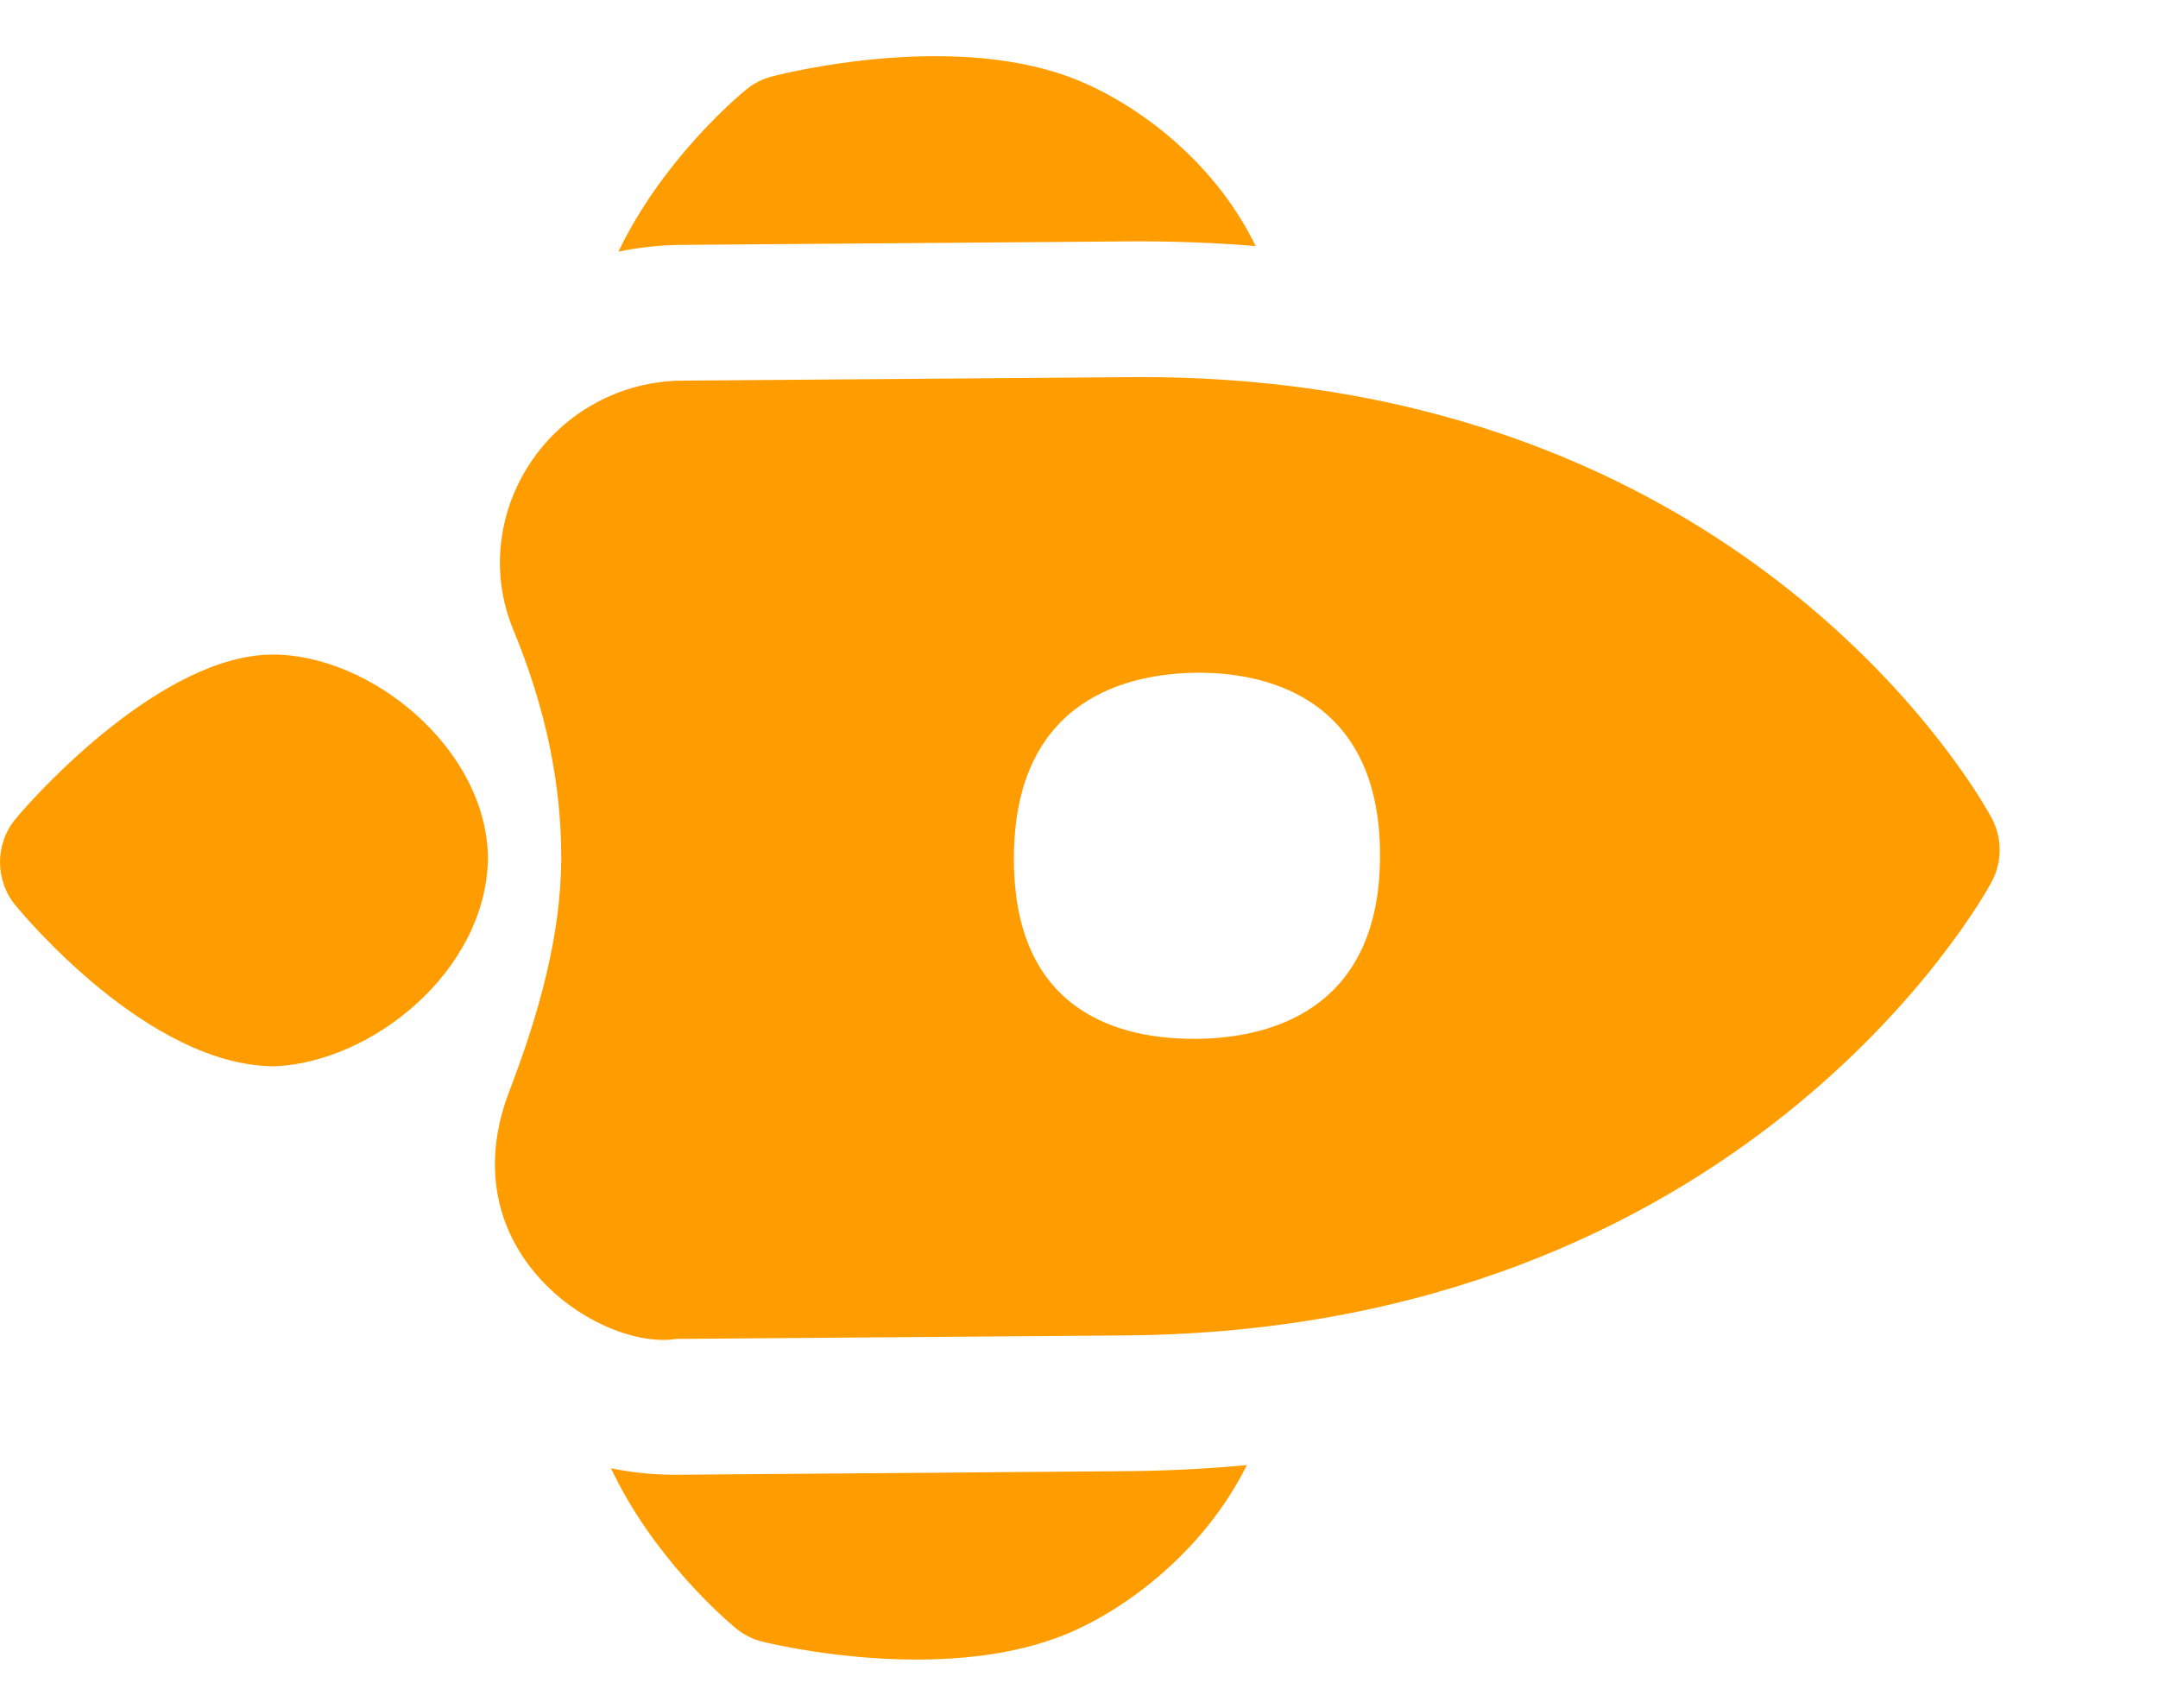
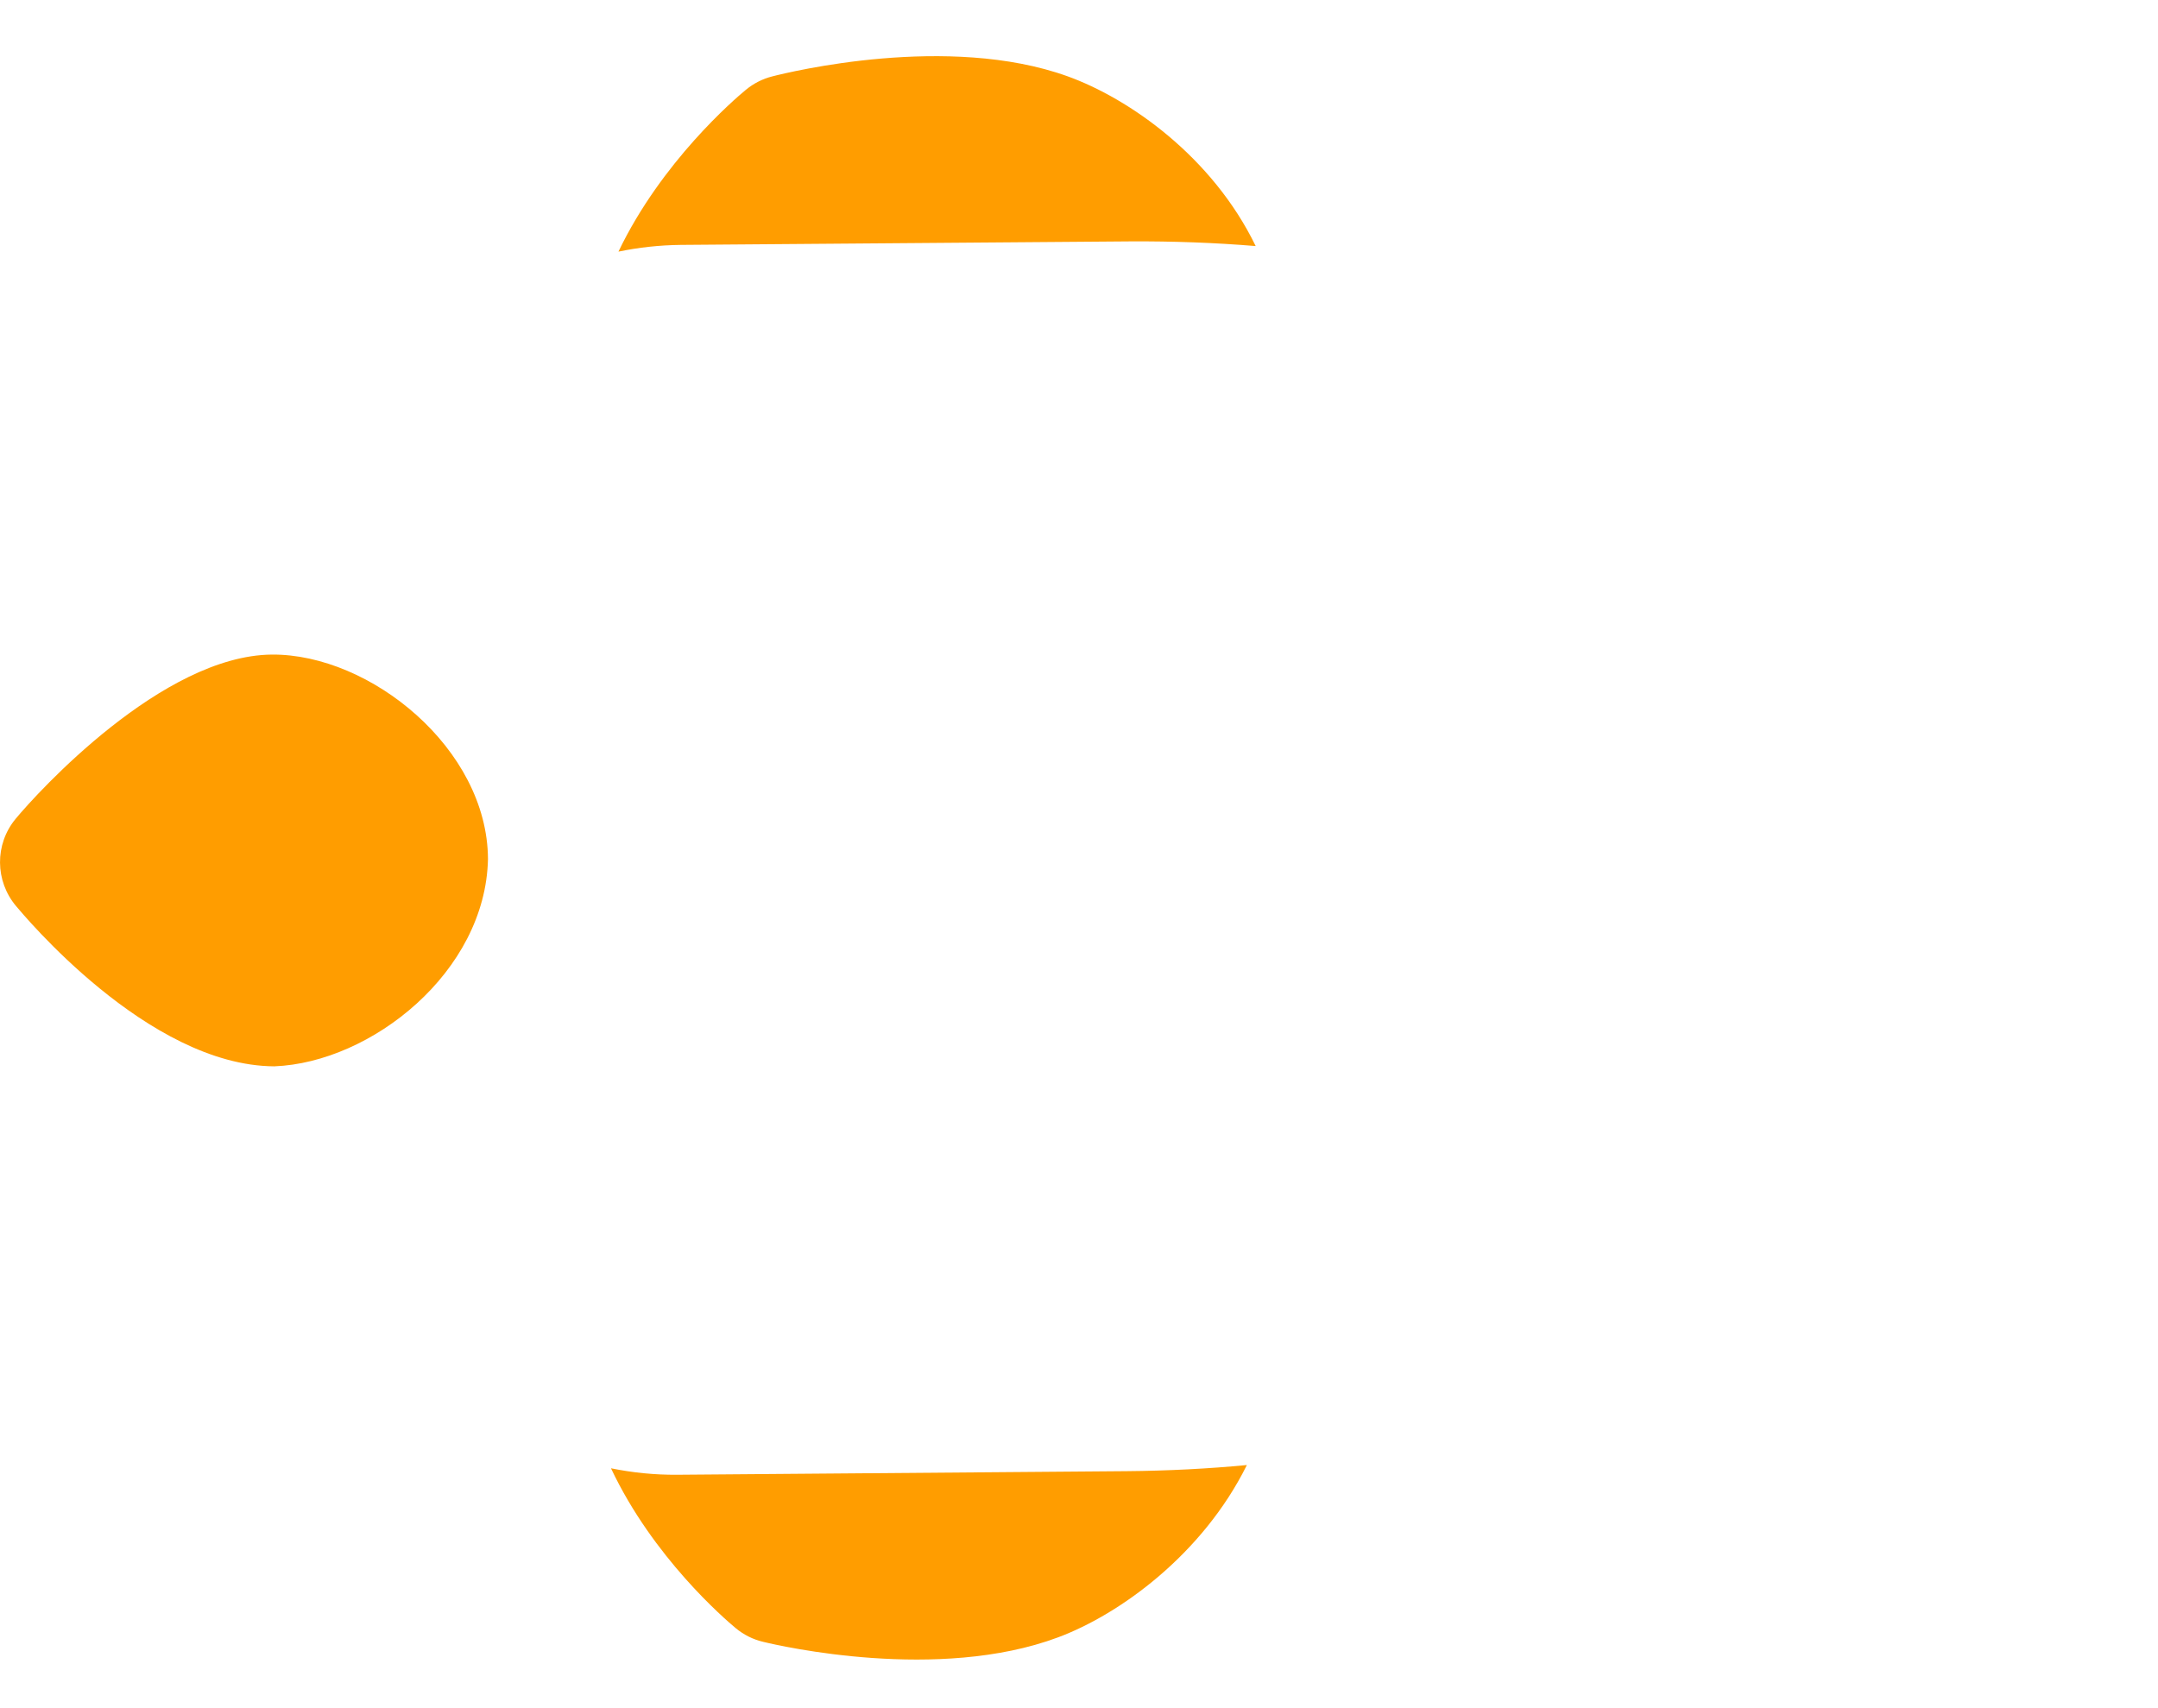
<svg xmlns="http://www.w3.org/2000/svg" width="24" height="19" viewBox="0 0 24 19" fill="none">
  <path d="M5.427 9.555C5.421 8.326 4.116 7.273 3.024 7.281C1.806 7.291 0.42 8.81 0.173 9.109C-0.06 9.391 -0.057 9.8 0.18 10.08C0.244 10.154 1.64 11.854 3.051 11.861C4.129 11.819 5.401 10.812 5.427 9.555Z" fill="#FF9D00" />
-   <path d="M12.517 14.854C19.367 14.8 22.037 10.017 22.148 9.814C22.269 9.589 22.27 9.32 22.149 9.097C22.041 8.895 19.407 4.142 12.578 4.195L7.582 4.234C6.904 4.24 6.272 4.583 5.895 5.153C5.529 5.707 5.457 6.398 5.708 7.003C6.068 7.875 6.245 8.716 6.242 9.562C6.236 10.389 6.008 11.241 5.665 12.136C4.973 13.939 6.689 15.026 7.521 14.893L12.517 14.854ZM11.276 9.554L11.276 9.523C11.29 7.762 12.56 7.489 13.316 7.483C13.974 7.478 15.348 7.688 15.348 9.515C15.348 11.276 14.065 11.549 13.308 11.555C12.651 11.56 11.276 11.397 11.276 9.554Z" fill="#FF9D00" />
  <path d="M7.57 2.724L12.566 2.685C13.05 2.682 13.517 2.7 13.965 2.737C13.483 1.743 12.558 1.095 11.871 0.848C10.545 0.371 8.785 0.799 8.588 0.85C8.481 0.877 8.381 0.928 8.295 0.999C8.169 1.103 7.357 1.799 6.878 2.799C7.103 2.752 7.334 2.727 7.569 2.724L7.57 2.724Z" fill="#FF9D00" />
  <path d="M11.766 18.213C12.451 17.958 13.373 17.292 13.867 16.296C13.438 16.337 12.991 16.36 12.529 16.364L7.533 16.404C7.282 16.406 7.035 16.381 6.795 16.332C7.262 17.322 8.058 18.007 8.182 18.11C8.27 18.183 8.374 18.236 8.486 18.262C8.681 18.31 10.435 18.71 11.766 18.213Z" fill="#FF9D00" />
</svg>